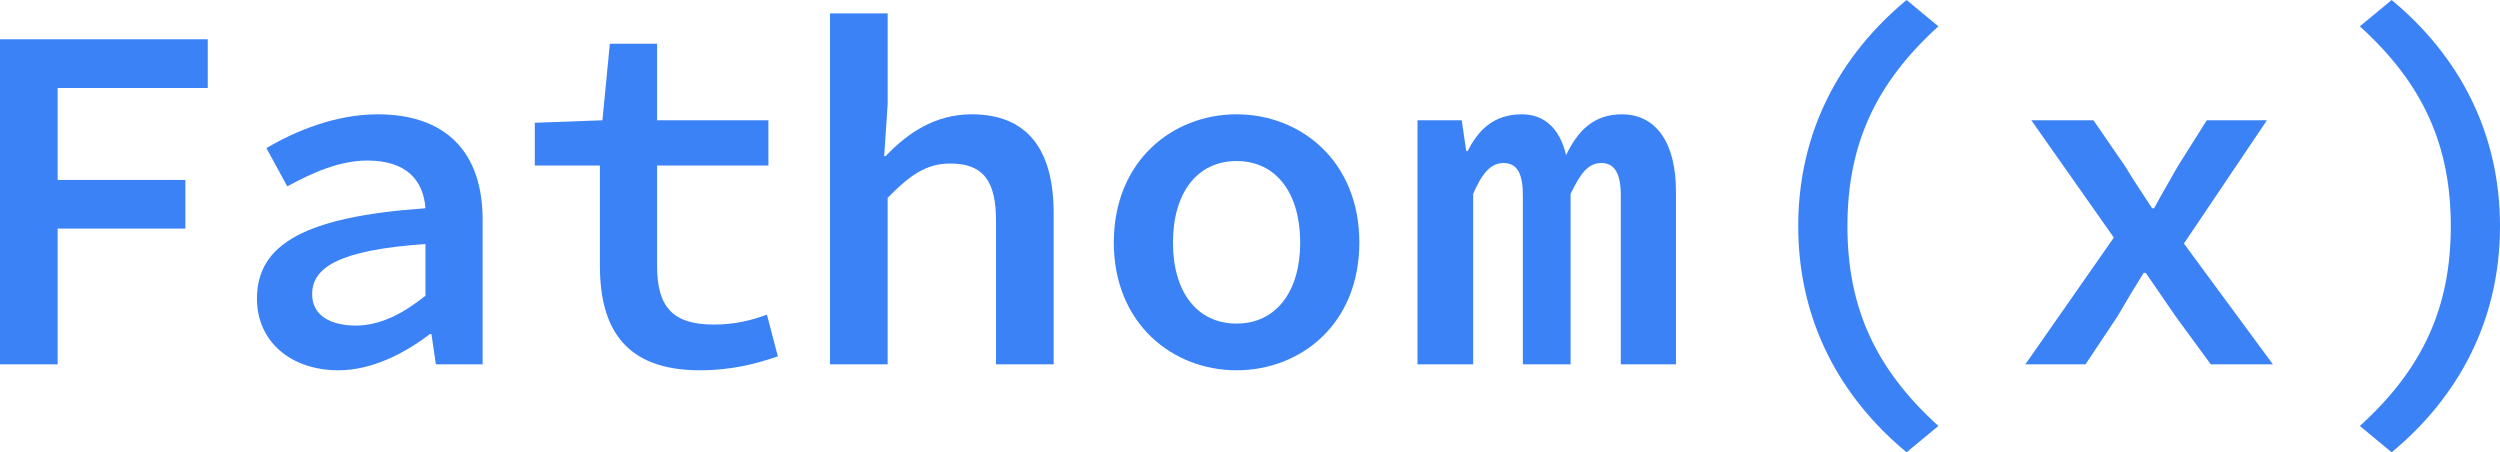
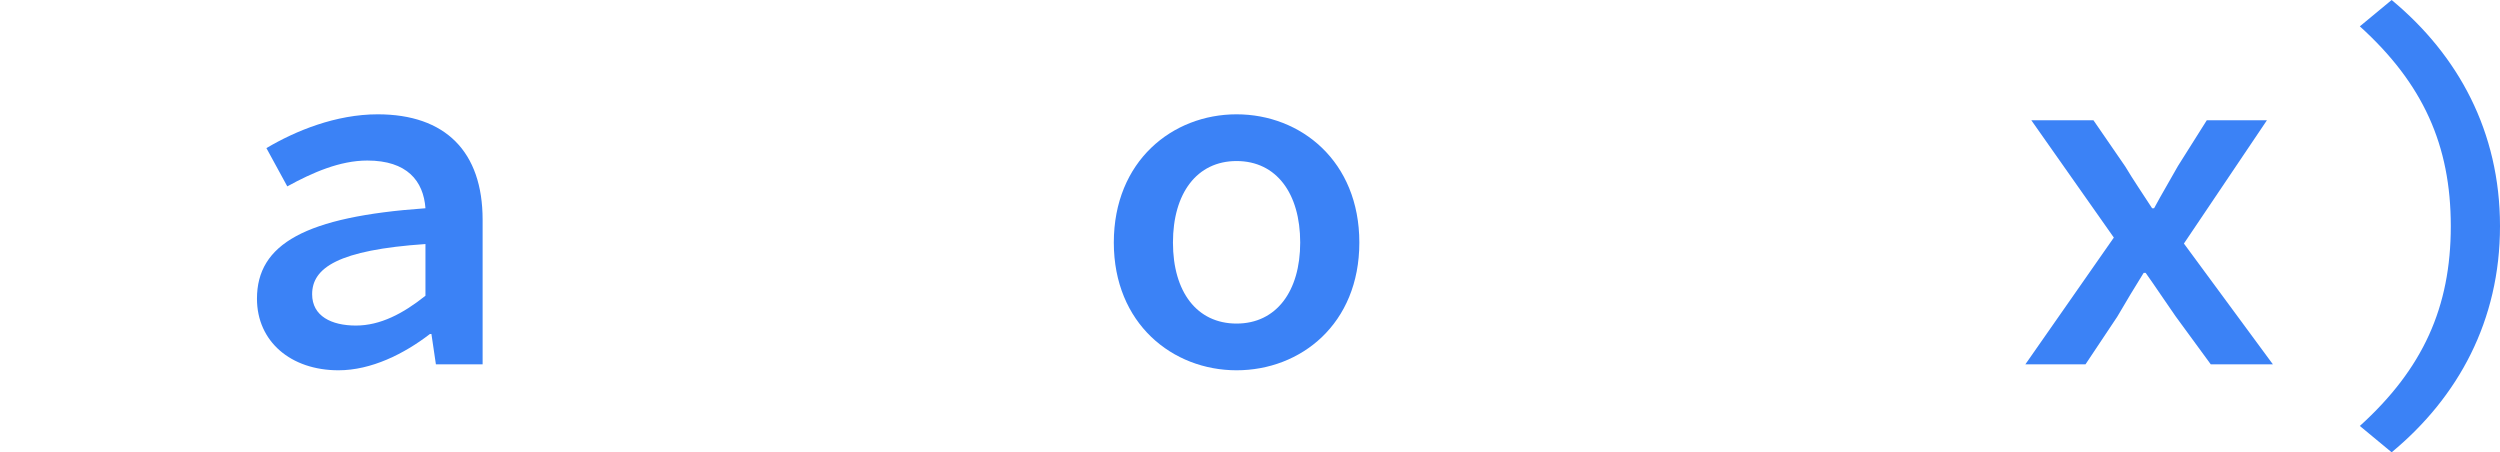
<svg xmlns="http://www.w3.org/2000/svg" viewBox="0 0 1005.98 182" role="img" aria-labelledby="fathomx-logo-title">
  <title id="fathomx-logo-title">Fathom(x) Logo</title>
-   <path d="M0,15.8H83.6v19.6H23.2v37h51.4v19.6H23.2v54.6H0V15.8Z" fill="#3b82f6" />
  <path d="M103.4,120.2c0-22,19.4-33,67.8-36.4-.8-11-7.4-19.2-23.4-19.2-11,0-22,4.8-32.2,10.4l-8.4-15.4c11.8-7,28-13.6,44.8-13.6,27.2,0,42.2,15,42.2,42.4v58.2h-18.8l-1.8-12.2h-.6c-10.4,8-23.6,14.6-36.8,14.6-19.2,0-32.8-11.6-32.8-28.8Zm67.8-1.2v-20.8c-35.2,2.4-45.6,9.6-45.6,20.2,0,8.8,7.8,12.6,17.6,12.6s19-4.8,28-12Z" fill="#3b82f6" />
-   <path d="M241.4,107v-40.4h-26.2v-17.2l27.2-1,3-30.8h19v30.8h44.8v18.2h-44.8v40.4c0,16.2,6,23.6,22.8,23.6,8.2,0,15-1.6,21.4-4l4.4,16.8c-8.8,3-18.6,5.6-31.4,5.6-30,0-40.2-16.8-40.2-42Z" fill="#3b82f6" />
-   <path d="M333.99,5.4h23.2V41.8l-1.4,21h.6c8.6-9,19.6-16.8,34.6-16.8,22.6,0,33,14.4,33,39.8v60.8h-23.2v-57.8c0-15.8-5-23-18.4-23-9.6,0-16.2,4.6-25.2,13.8v67h-23.2V5.4Z" fill="#3b82f6" />
  <path d="M448.19,97.6c0-32.8,23.6-51.6,49.4-51.6s49.4,18.8,49.4,51.6-23.6,51.4-49.4,51.4-49.4-18.8-49.4-51.4Zm75,0c0-19.8-9.6-32.8-25.6-32.8s-25.6,13-25.6,32.8,9.6,32.6,25.6,32.6,25.6-13,25.6-32.6Z" fill="#3b82f6" />
-   <path d="M570.39,48.4h17.8l1.8,12.4h.6c4.2-8.4,10.4-14.8,21.8-14.8,9,0,15.2,5.6,17.8,16.4,4.6-9.6,11-16.4,22.4-16.4,13.8,0,21.8,11.4,21.8,31v69.6h-22.2V78.6c0-8.6-2.4-13-7.8-13s-8.4,4.2-12.4,12.4v68.6h-19.2V78.6c0-8.6-2.2-13-7.8-13-5.2,0-8.6,4.2-12.2,12.4v68.6h-22.4V48.4Z" fill="#3b82f6" />
-   <path d="M723.59,91c0-38,16.8-68.8,43.6-91l12.8,10.6c-25.4,23-36.6,47.8-36.6,80.4s11.2,57.4,36.6,80.4l-12.8,10.6c-26.8-22.2-43.6-53-43.6-91Z" fill="#3b82f6" />
  <path d="M850.59,95.6l-33.2-47.2h25l12.8,18.6c3.2,5.4,7.2,11.2,10.8,16.8h.8c3-5.6,6.6-11.6,9.6-17l11.6-18.4h24.2l-33.4,49.6,35.8,48.6h-25l-14.2-19.4c-3.8-5.4-8-11.8-12-17.4h-.8c-3.6,5.8-7,11.4-10.6,17.6l-12.8,19.2h-24.2l35.6-51Z" fill="#3b82f6" />
  <path d="M949.58,171.4c25.4-23,36.6-47.8,36.6-80.4s-11.2-57.4-36.6-80.4l12.8-10.6c26.8,22.2,43.6,53,43.6,91s-16.8,68.8-43.6,91l-12.8-10.6Z" fill="#3b82f6" />
</svg>